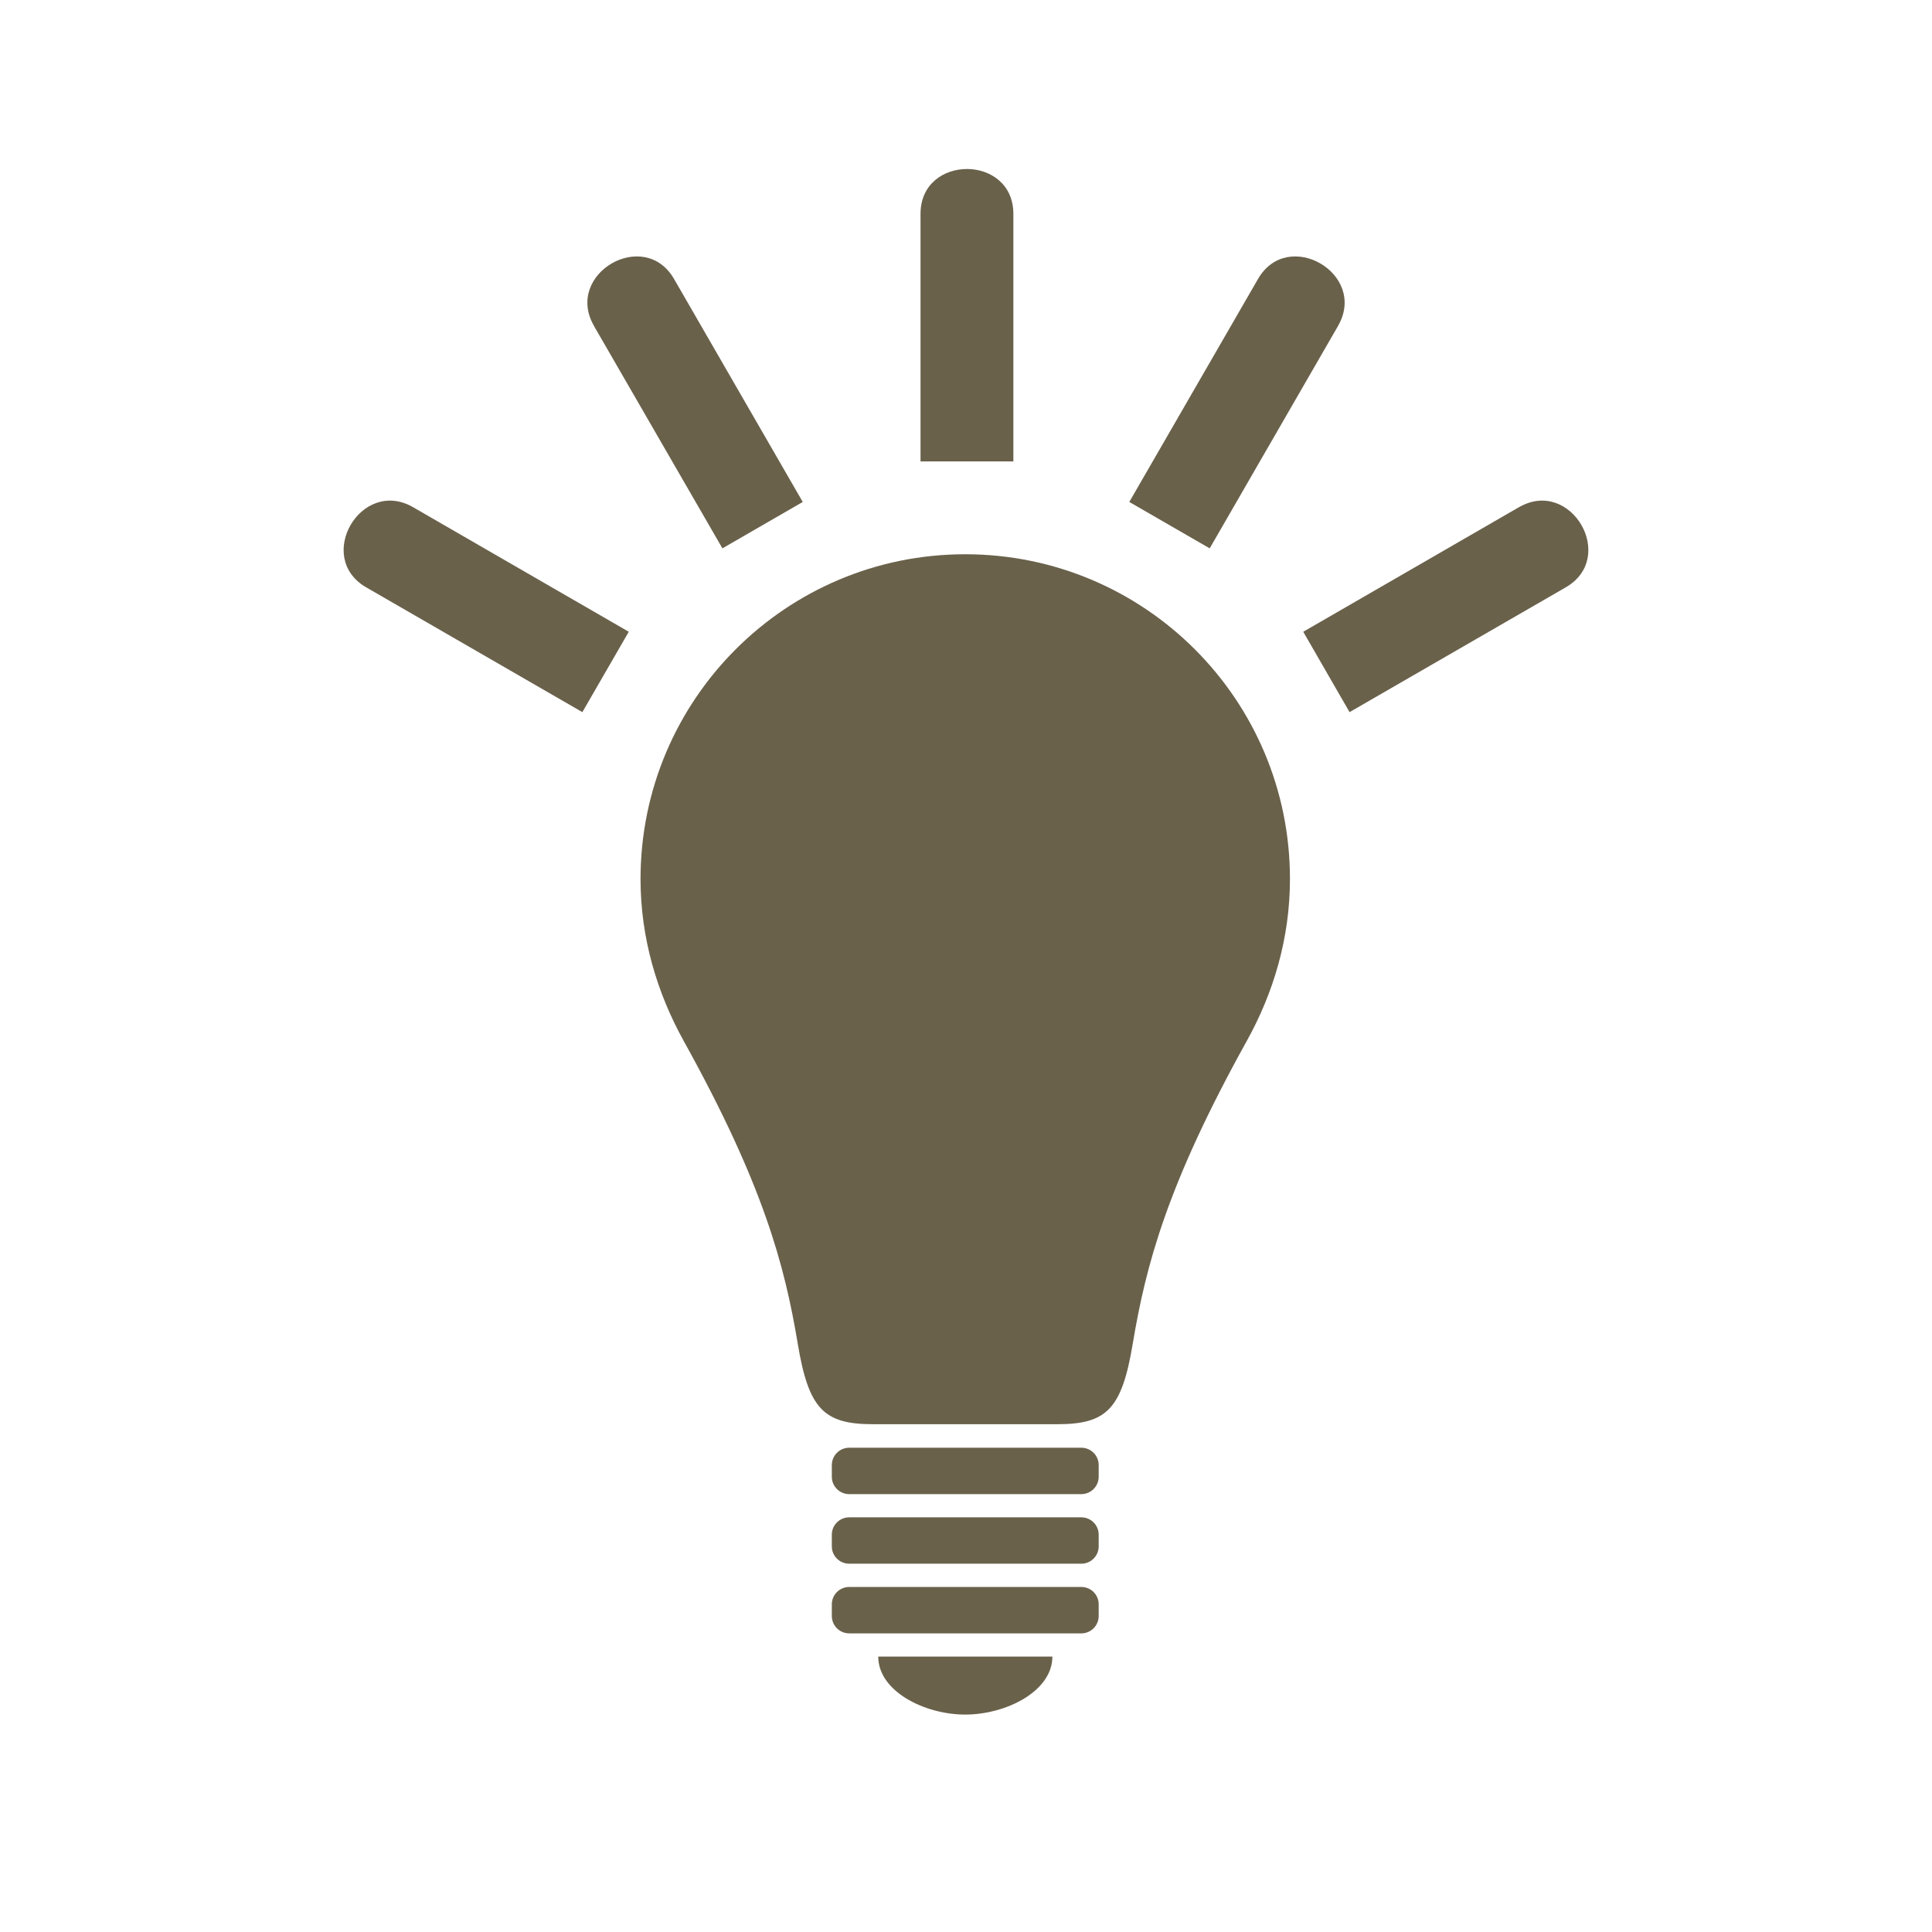
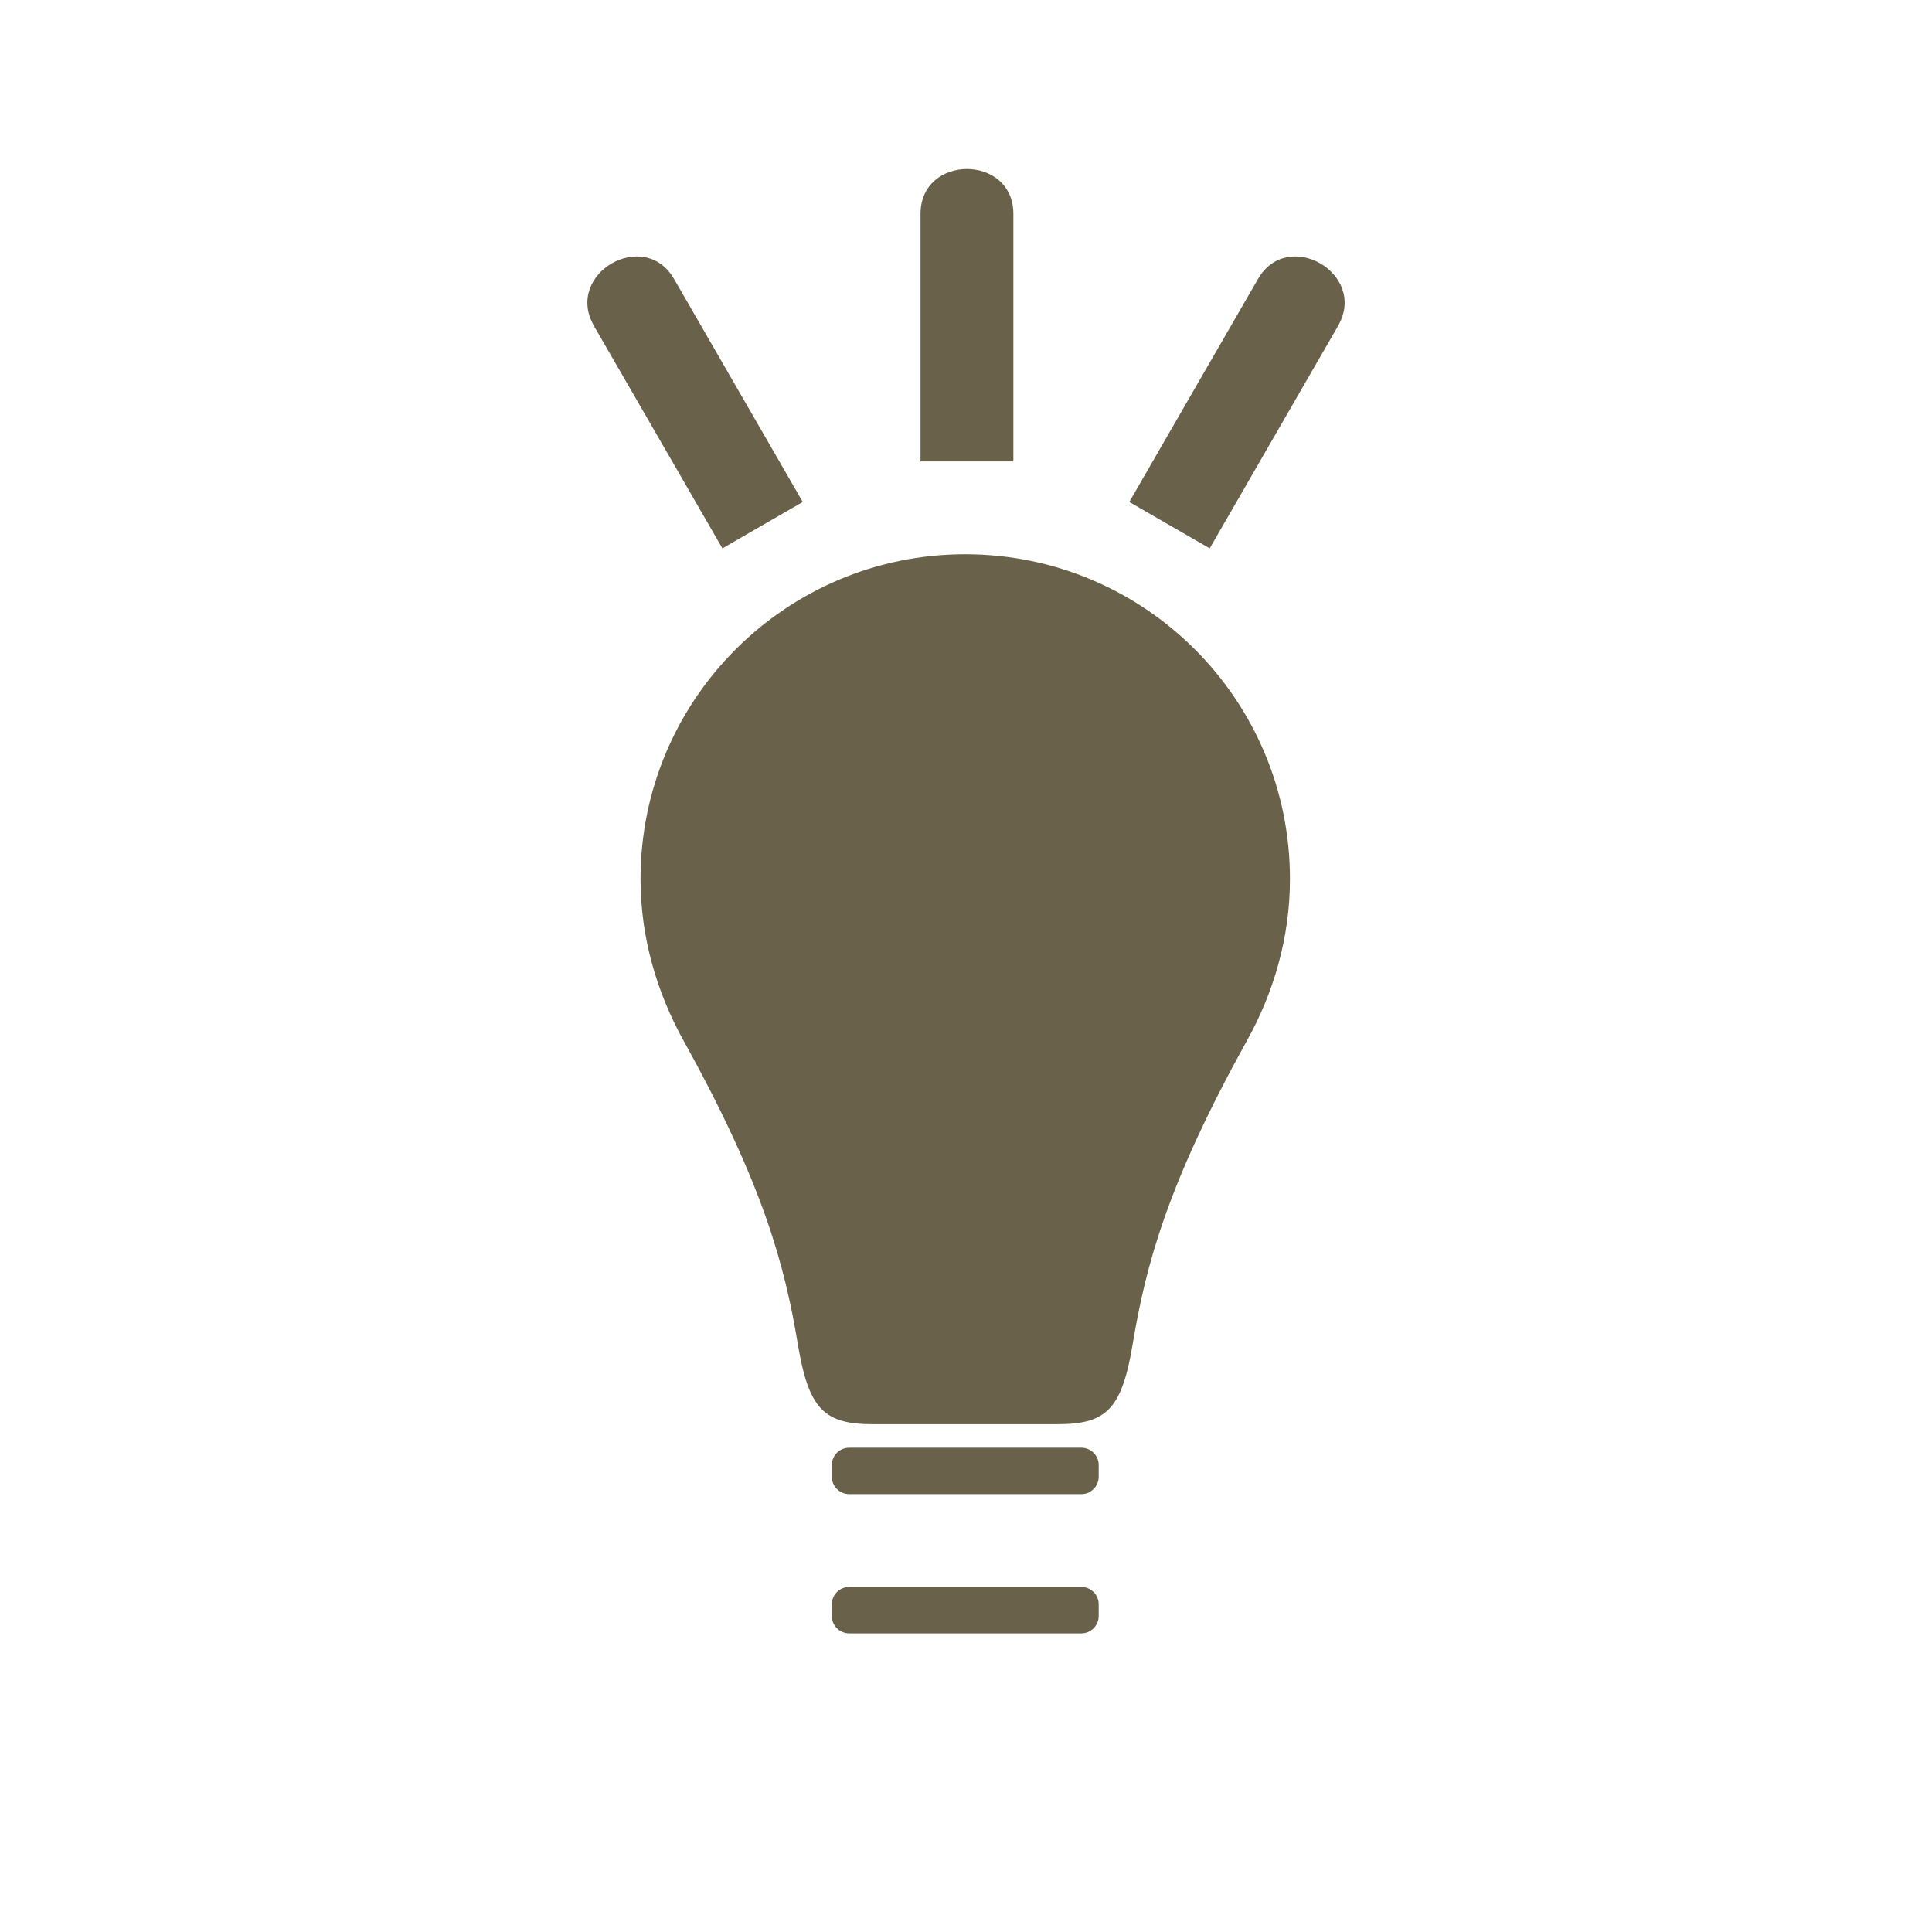
<svg xmlns="http://www.w3.org/2000/svg" width="612" height="612" viewBox="0 0 612 612" fill="none">
  <path d="M305.743 175.571C248.962 175.571 202.902 221.624 202.902 278.448C202.902 297.15 208.147 314.544 216.611 329.801C241.862 375.321 248.564 400.872 252.695 425.603C256.146 446.332 260.92 451.148 276.575 451.148C283.252 451.148 294.133 451.148 305.743 451.148C317.377 451.148 328.283 451.148 334.917 451.148C350.603 451.148 355.382 446.332 358.828 425.603C362.971 400.86 369.666 375.303 394.911 329.801C403.406 314.55 408.62 297.157 408.62 278.448C408.639 221.617 362.579 175.571 305.743 175.571Z" fill="#6A614B" />
  <path d="M342.543 458.596H269.023C265.963 458.596 263.497 461.056 263.497 464.104V467.788C263.497 470.824 265.963 473.296 269.023 473.296H342.543C345.56 473.296 348.032 470.824 348.032 467.788V464.104C348.044 461.056 345.56 458.596 342.543 458.596Z" fill="#6A614B" />
-   <path d="M342.543 480.646H269.023C265.963 480.646 263.497 483.094 263.497 486.154V489.839C263.497 492.874 265.963 495.334 269.023 495.334H342.543C345.56 495.334 348.032 492.874 348.032 489.839V486.154C348.044 483.101 345.56 480.646 342.543 480.646Z" fill="#6A614B" />
  <path d="M342.543 502.703H269.023C265.963 502.703 263.497 505.163 263.497 508.211V511.895C263.497 514.943 265.963 517.403 269.023 517.403H342.543C345.56 517.403 348.032 514.943 348.032 511.895V508.211C348.044 505.163 345.56 502.703 342.543 502.703Z" fill="#6A614B" />
-   <path d="M278.203 524.753H333.363C333.363 535.775 318.638 543.126 305.743 543.126C292.909 543.126 278.203 535.775 278.203 524.753Z" fill="#6A614B" />
  <path d="M423.896 103.146C433.272 86.727 407.953 71.984 398.498 88.373C393.547 96.935 357.726 159.004 357.726 159.004L383.198 173.704C383.198 173.704 415.016 118.52 423.871 103.214C423.89 103.208 423.89 103.195 423.89 103.195L423.896 103.146Z" fill="#6A614B" />
-   <path d="M481.234 160.632L481.216 160.65C481.167 160.656 481.167 160.656 481.167 160.656C468.241 168.129 412.831 200.124 412.831 200.124L427.5 225.583C427.5 225.583 483.045 193.521 495.971 186.06C512.409 176.587 497.654 151.244 481.234 160.632Z" fill="#6A614B" />
  <path d="M321.006 67.755C321.006 72.216 321.006 146.164 321.006 146.164H291.594C291.594 146.164 291.594 72.21 291.594 67.755C291.594 48.795 321.006 48.795 321.006 67.755Z" fill="#6A614B" />
  <path d="M188.11 103.146C178.735 86.727 204.059 71.984 213.521 88.373C218.466 96.935 254.286 159.004 254.286 159.004L228.839 173.704C228.839 173.704 196.966 118.52 188.129 103.214C188.129 103.208 188.129 103.195 188.129 103.195L188.11 103.146Z" fill="#6A614B" />
-   <path d="M130.791 160.632V160.65C130.833 160.656 130.833 160.656 130.833 160.656C143.783 168.129 199.175 200.124 199.175 200.124L184.475 225.583C184.475 225.583 128.93 193.521 116.011 186.06C99.591 176.587 114.34 151.244 130.791 160.632Z" fill="#6A614B" />
</svg>